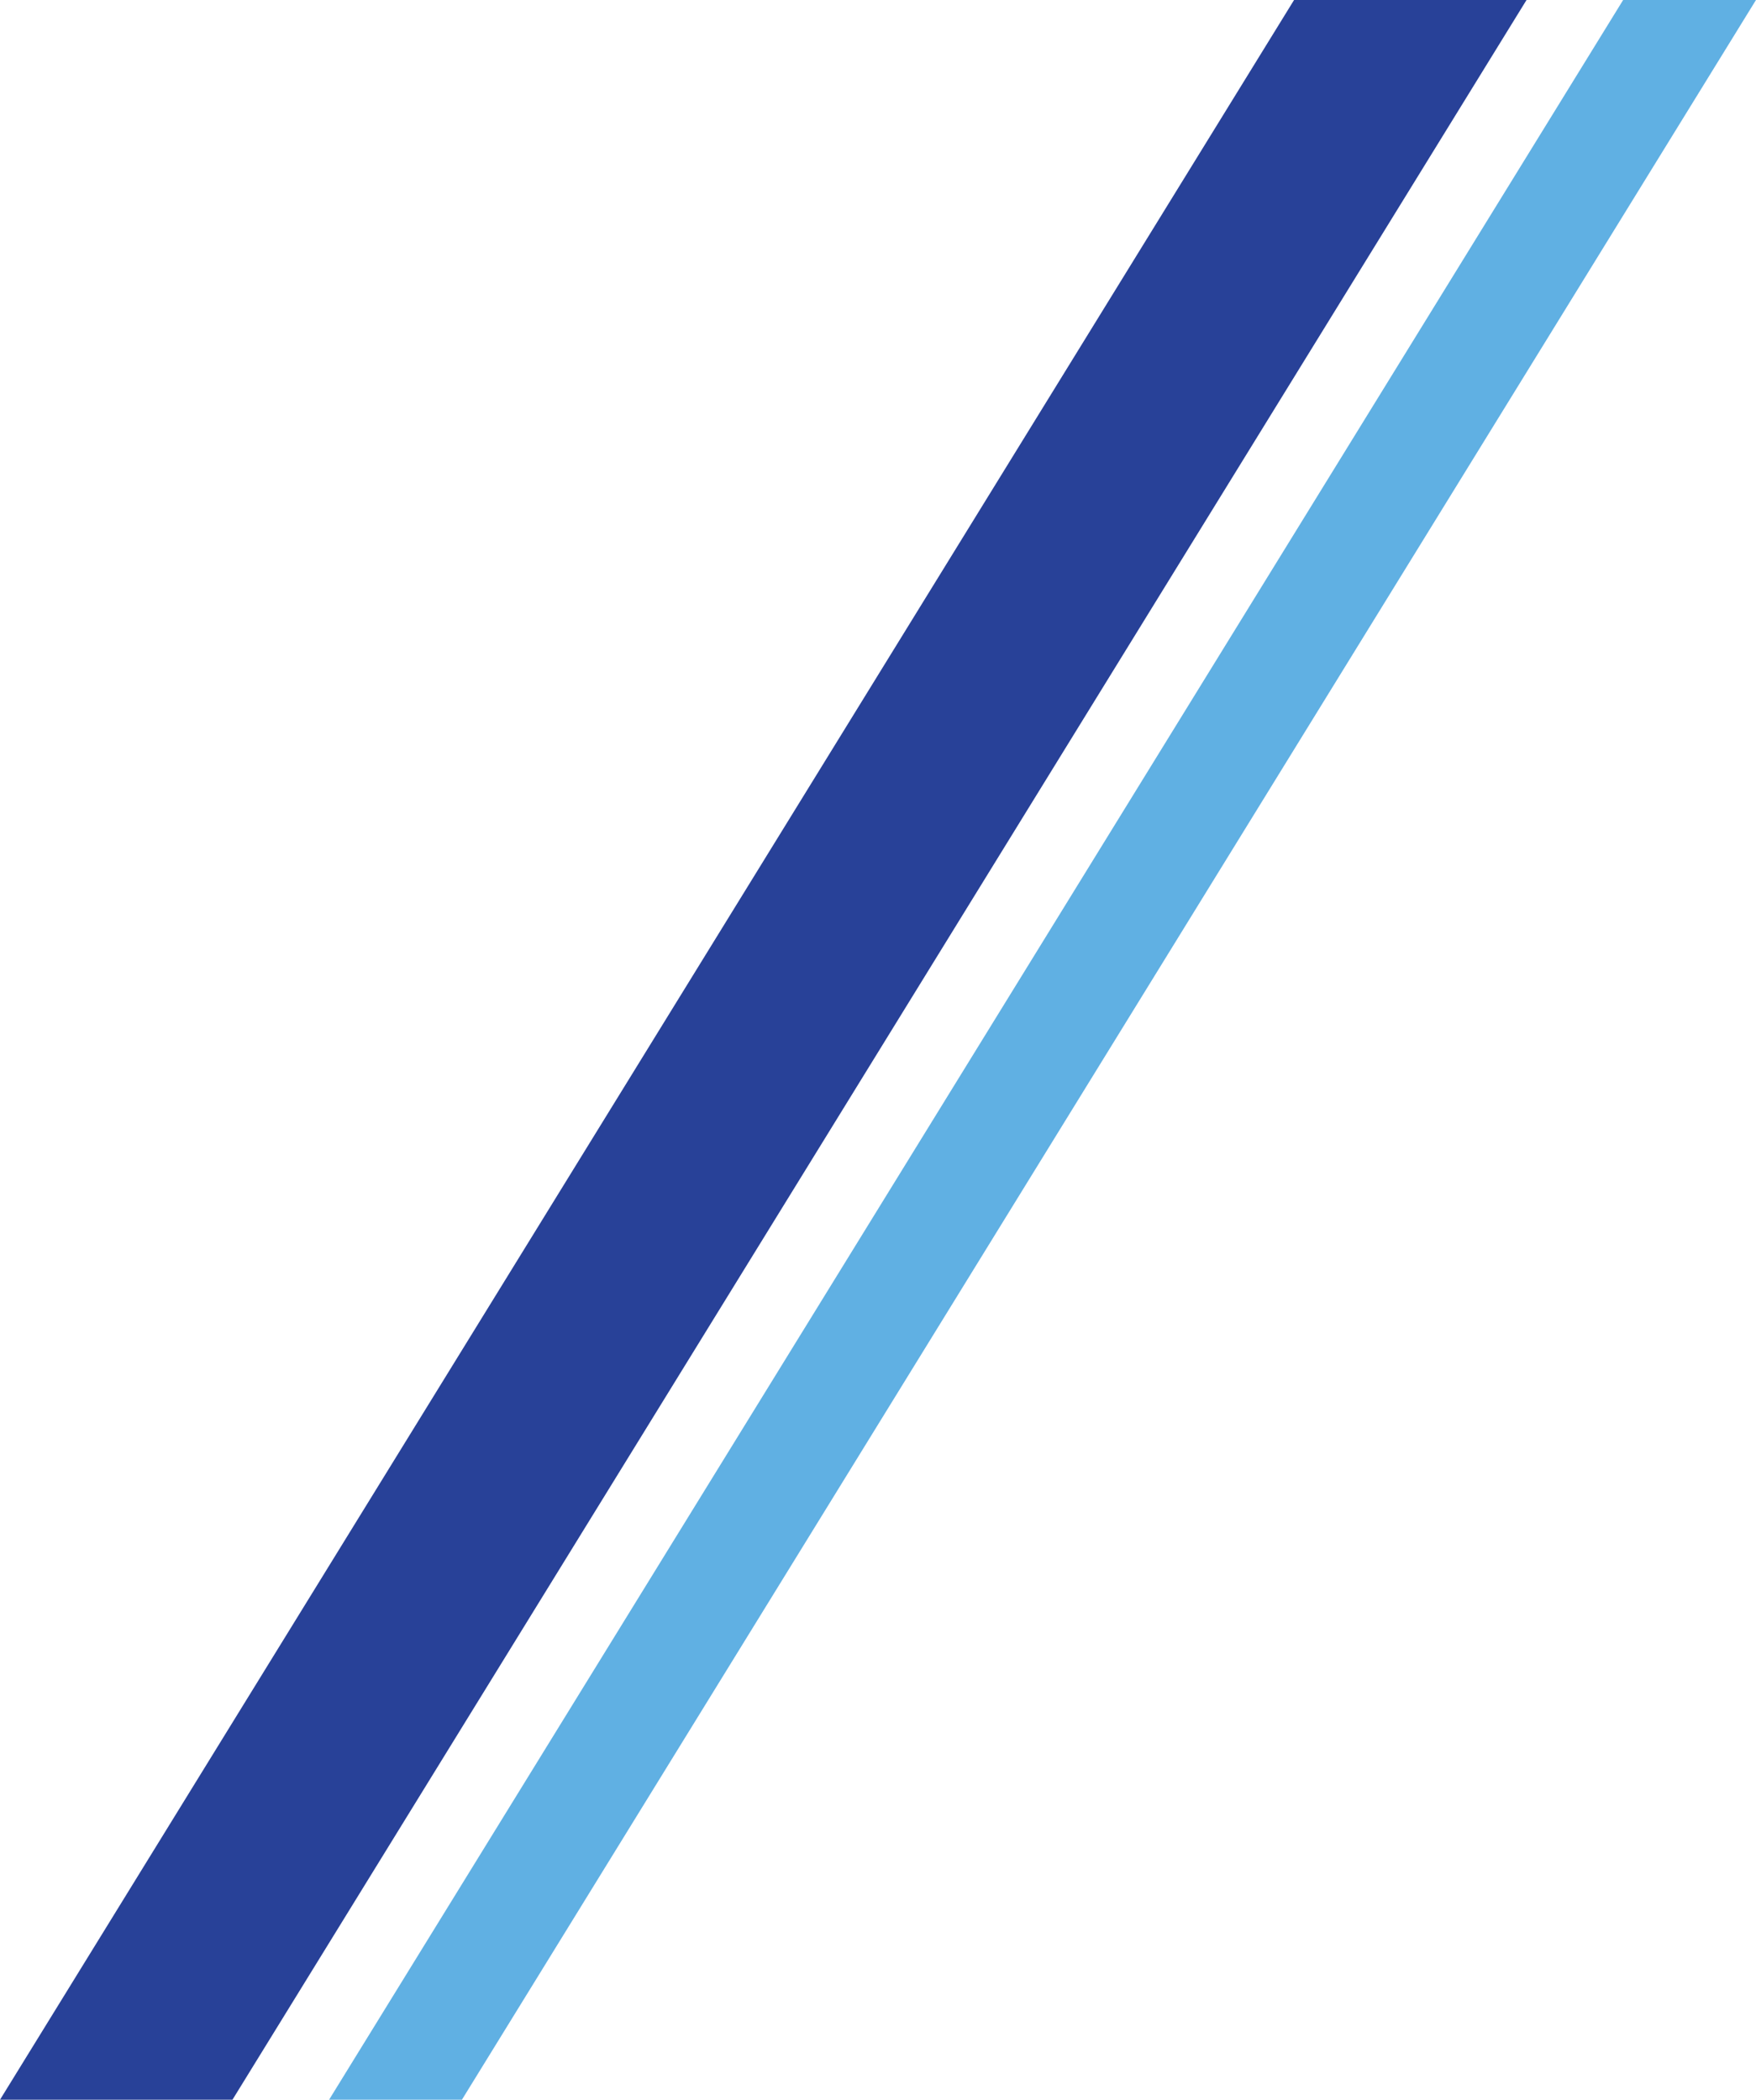
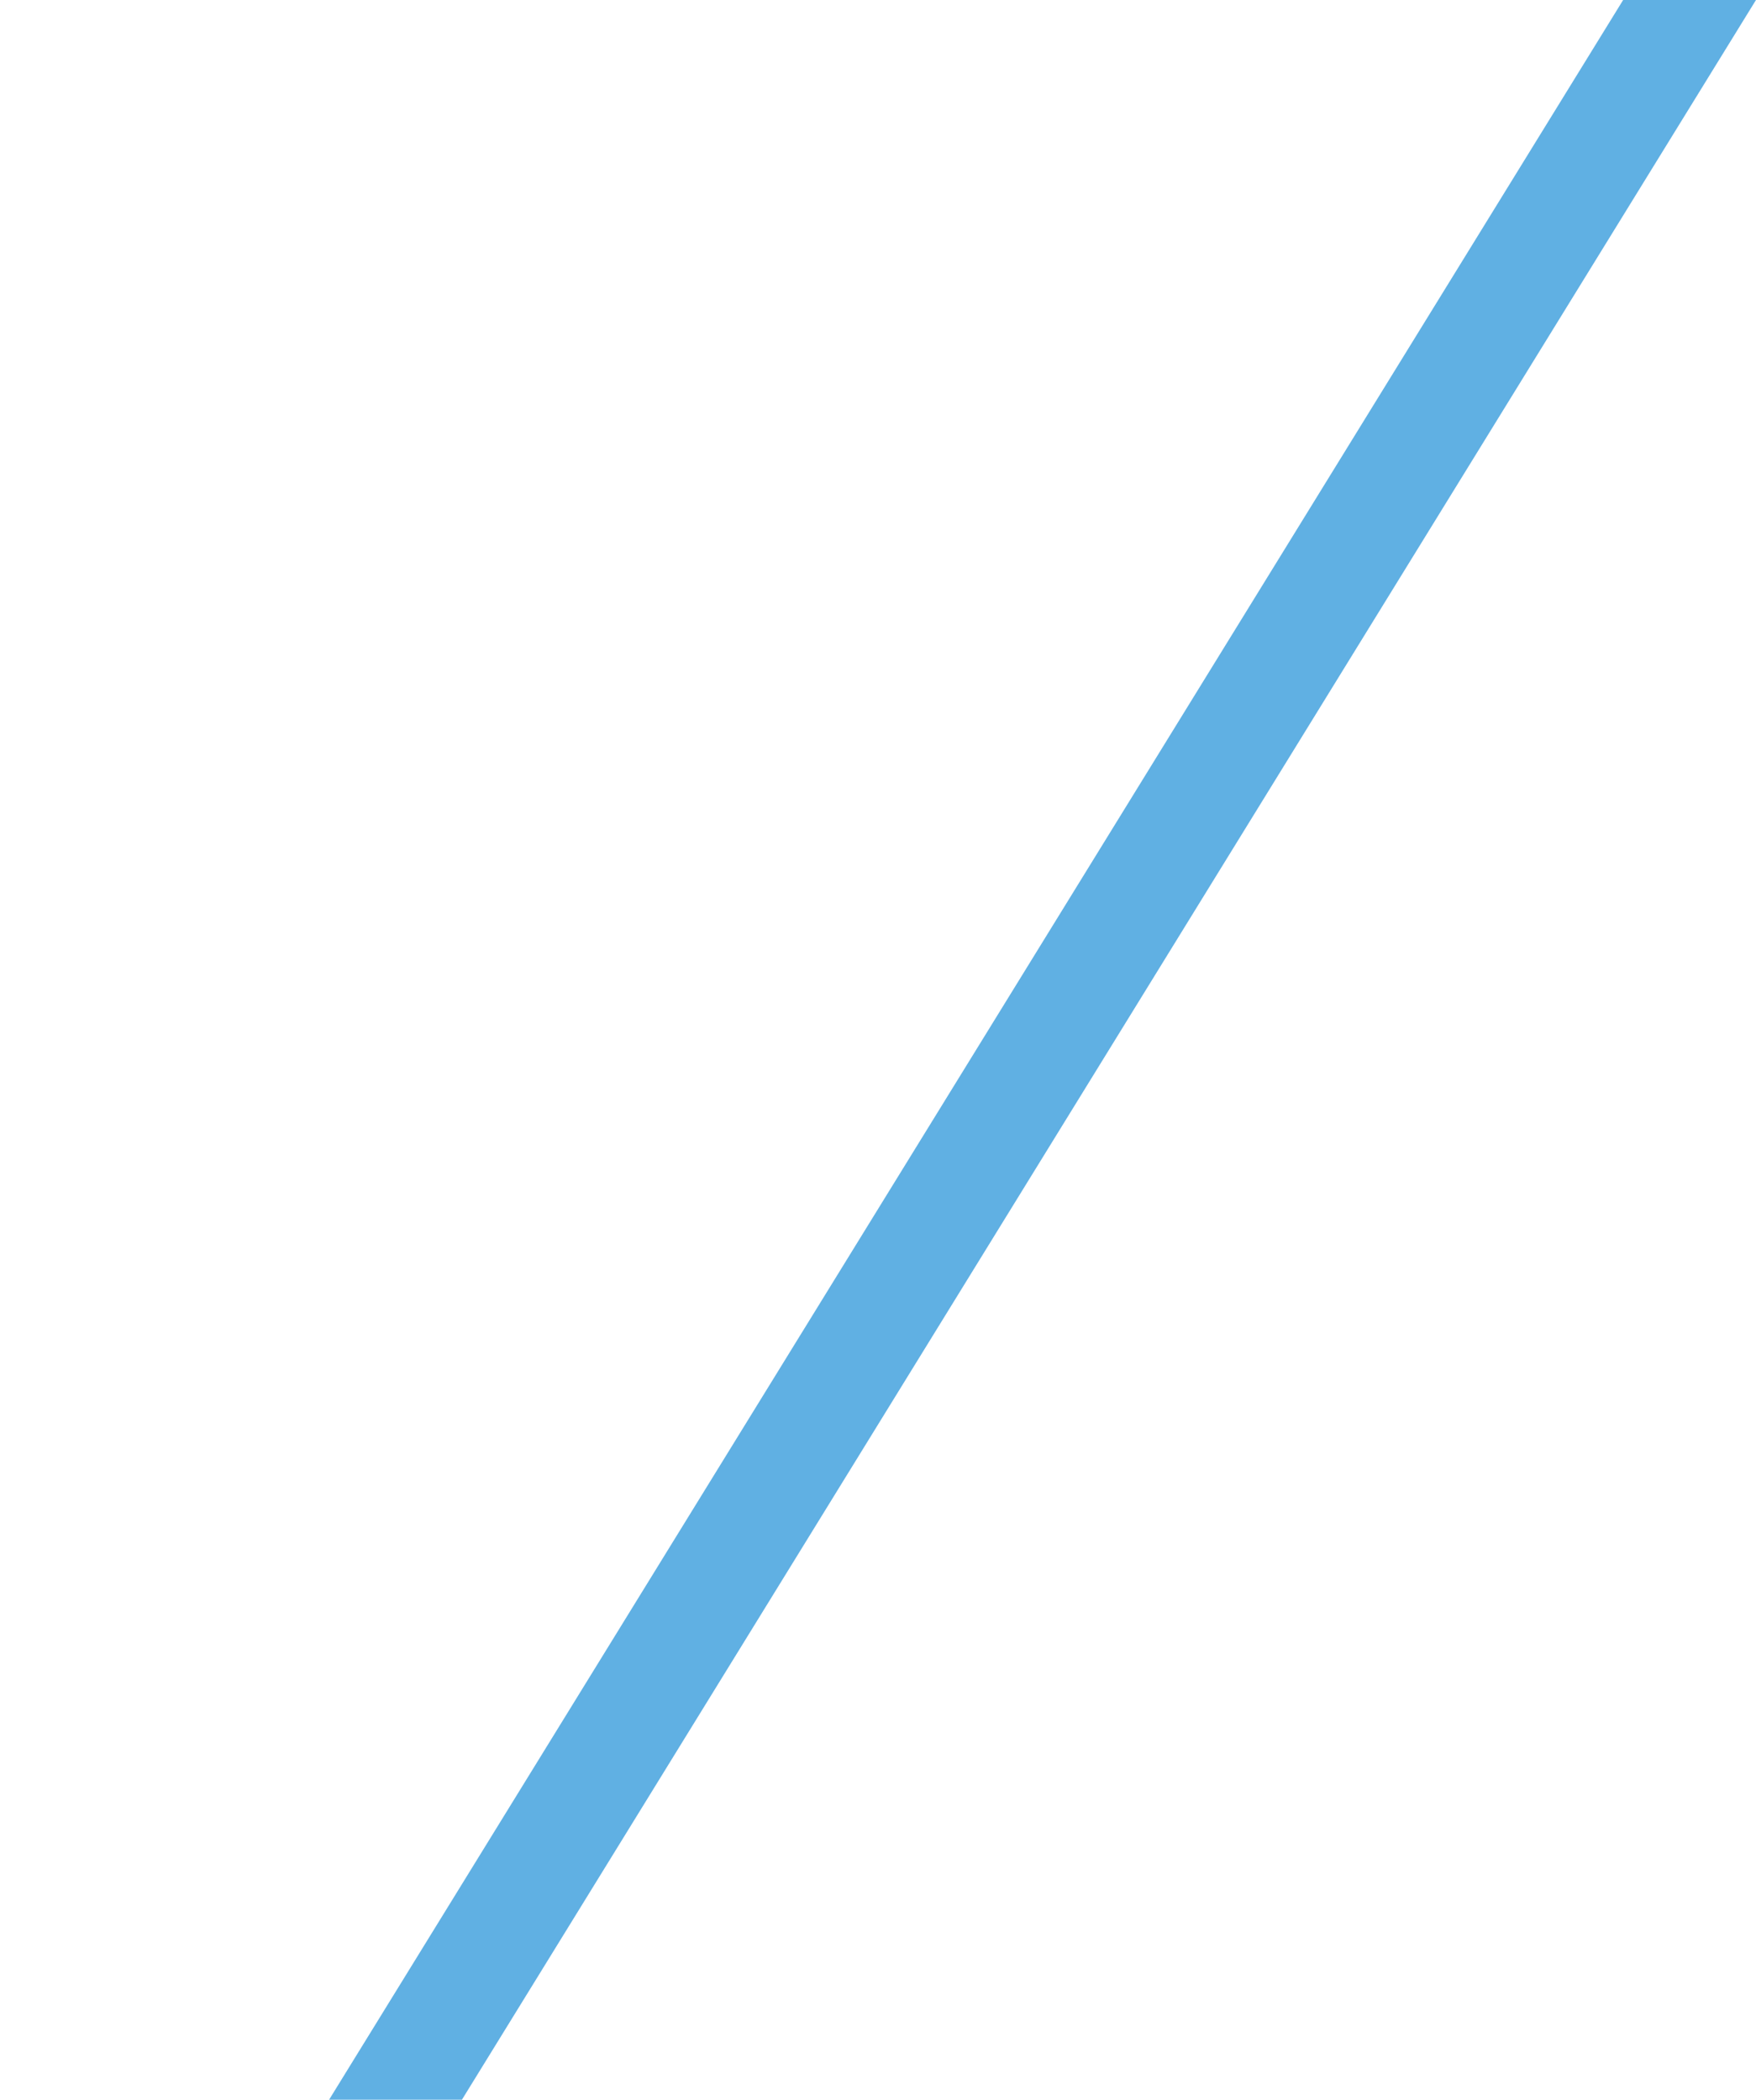
<svg xmlns="http://www.w3.org/2000/svg" width="70.5" height="84.306" viewBox="0 0 70.5 84.306">
  <g transform="translate(-696.5 -1017.968)">
-     <path d="M47.954,9.117h9.333L5.333,93.424H-4Z" transform="translate(700.5 1008.851)" fill="#284198" />
    <path d="M51.954,9.117h5.333L5.333,93.424H0Z" transform="translate(709.712 1008.851)" fill="#60b0e3" />
  </g>
</svg>